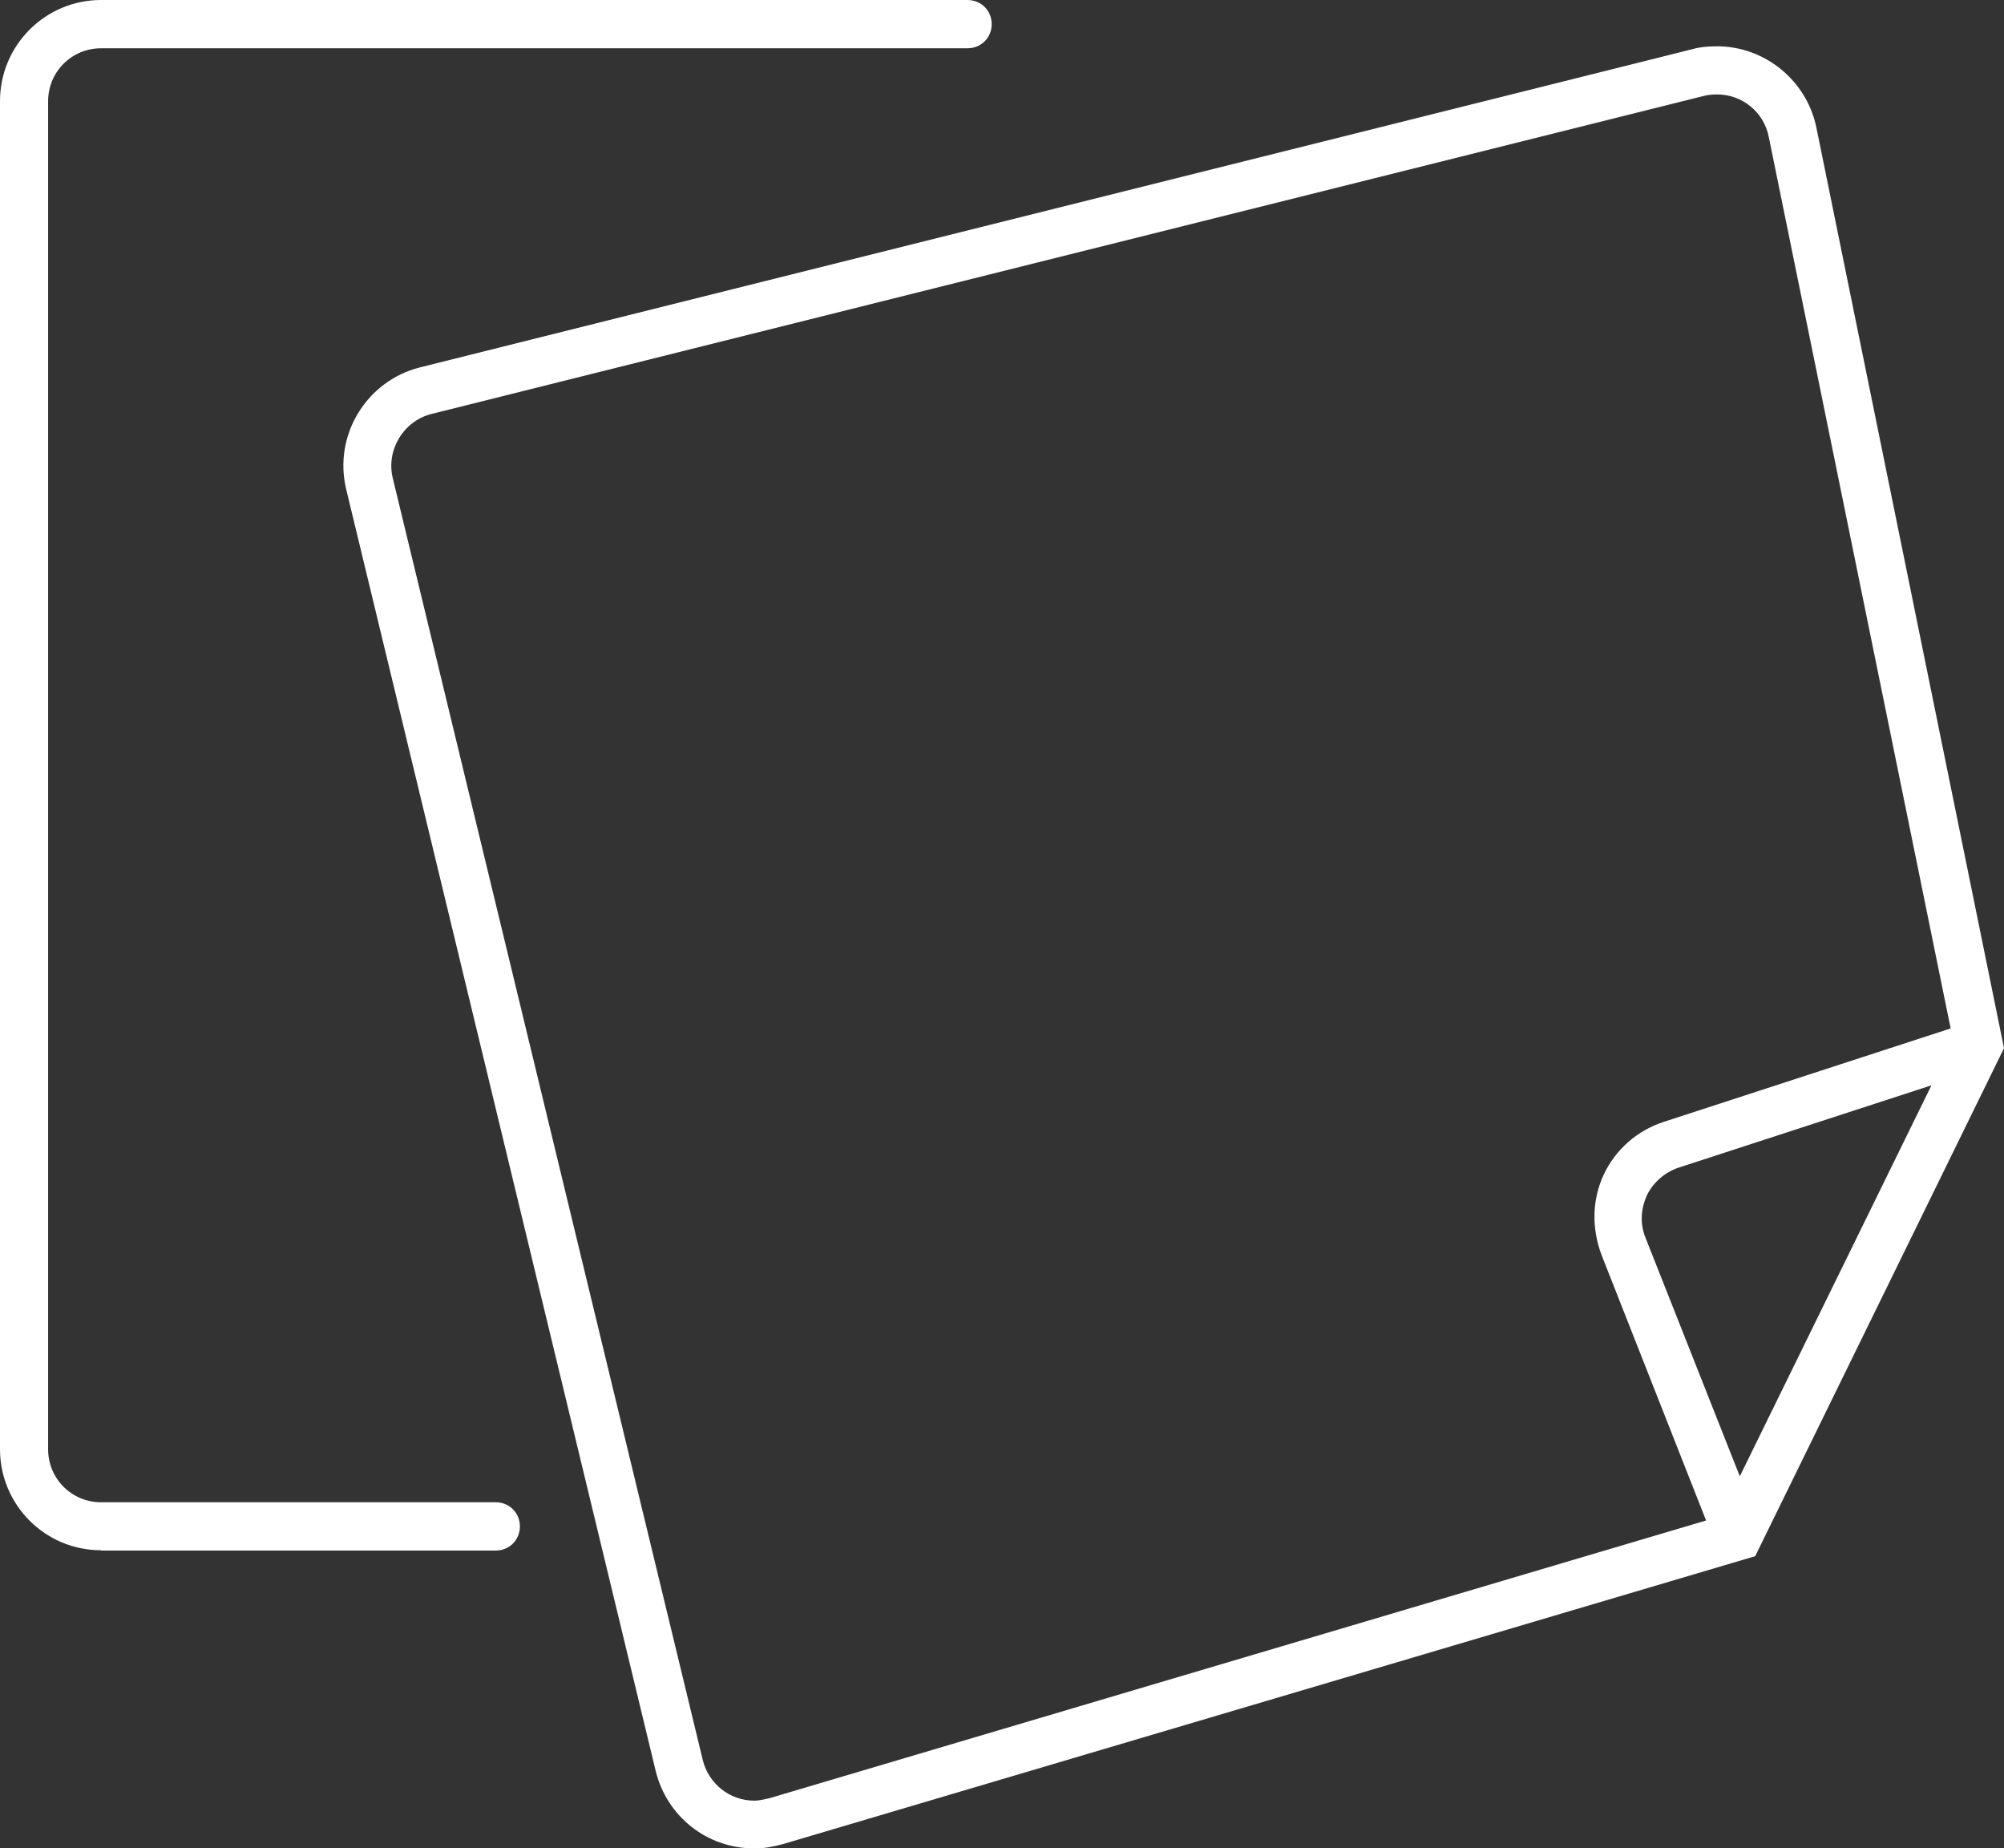
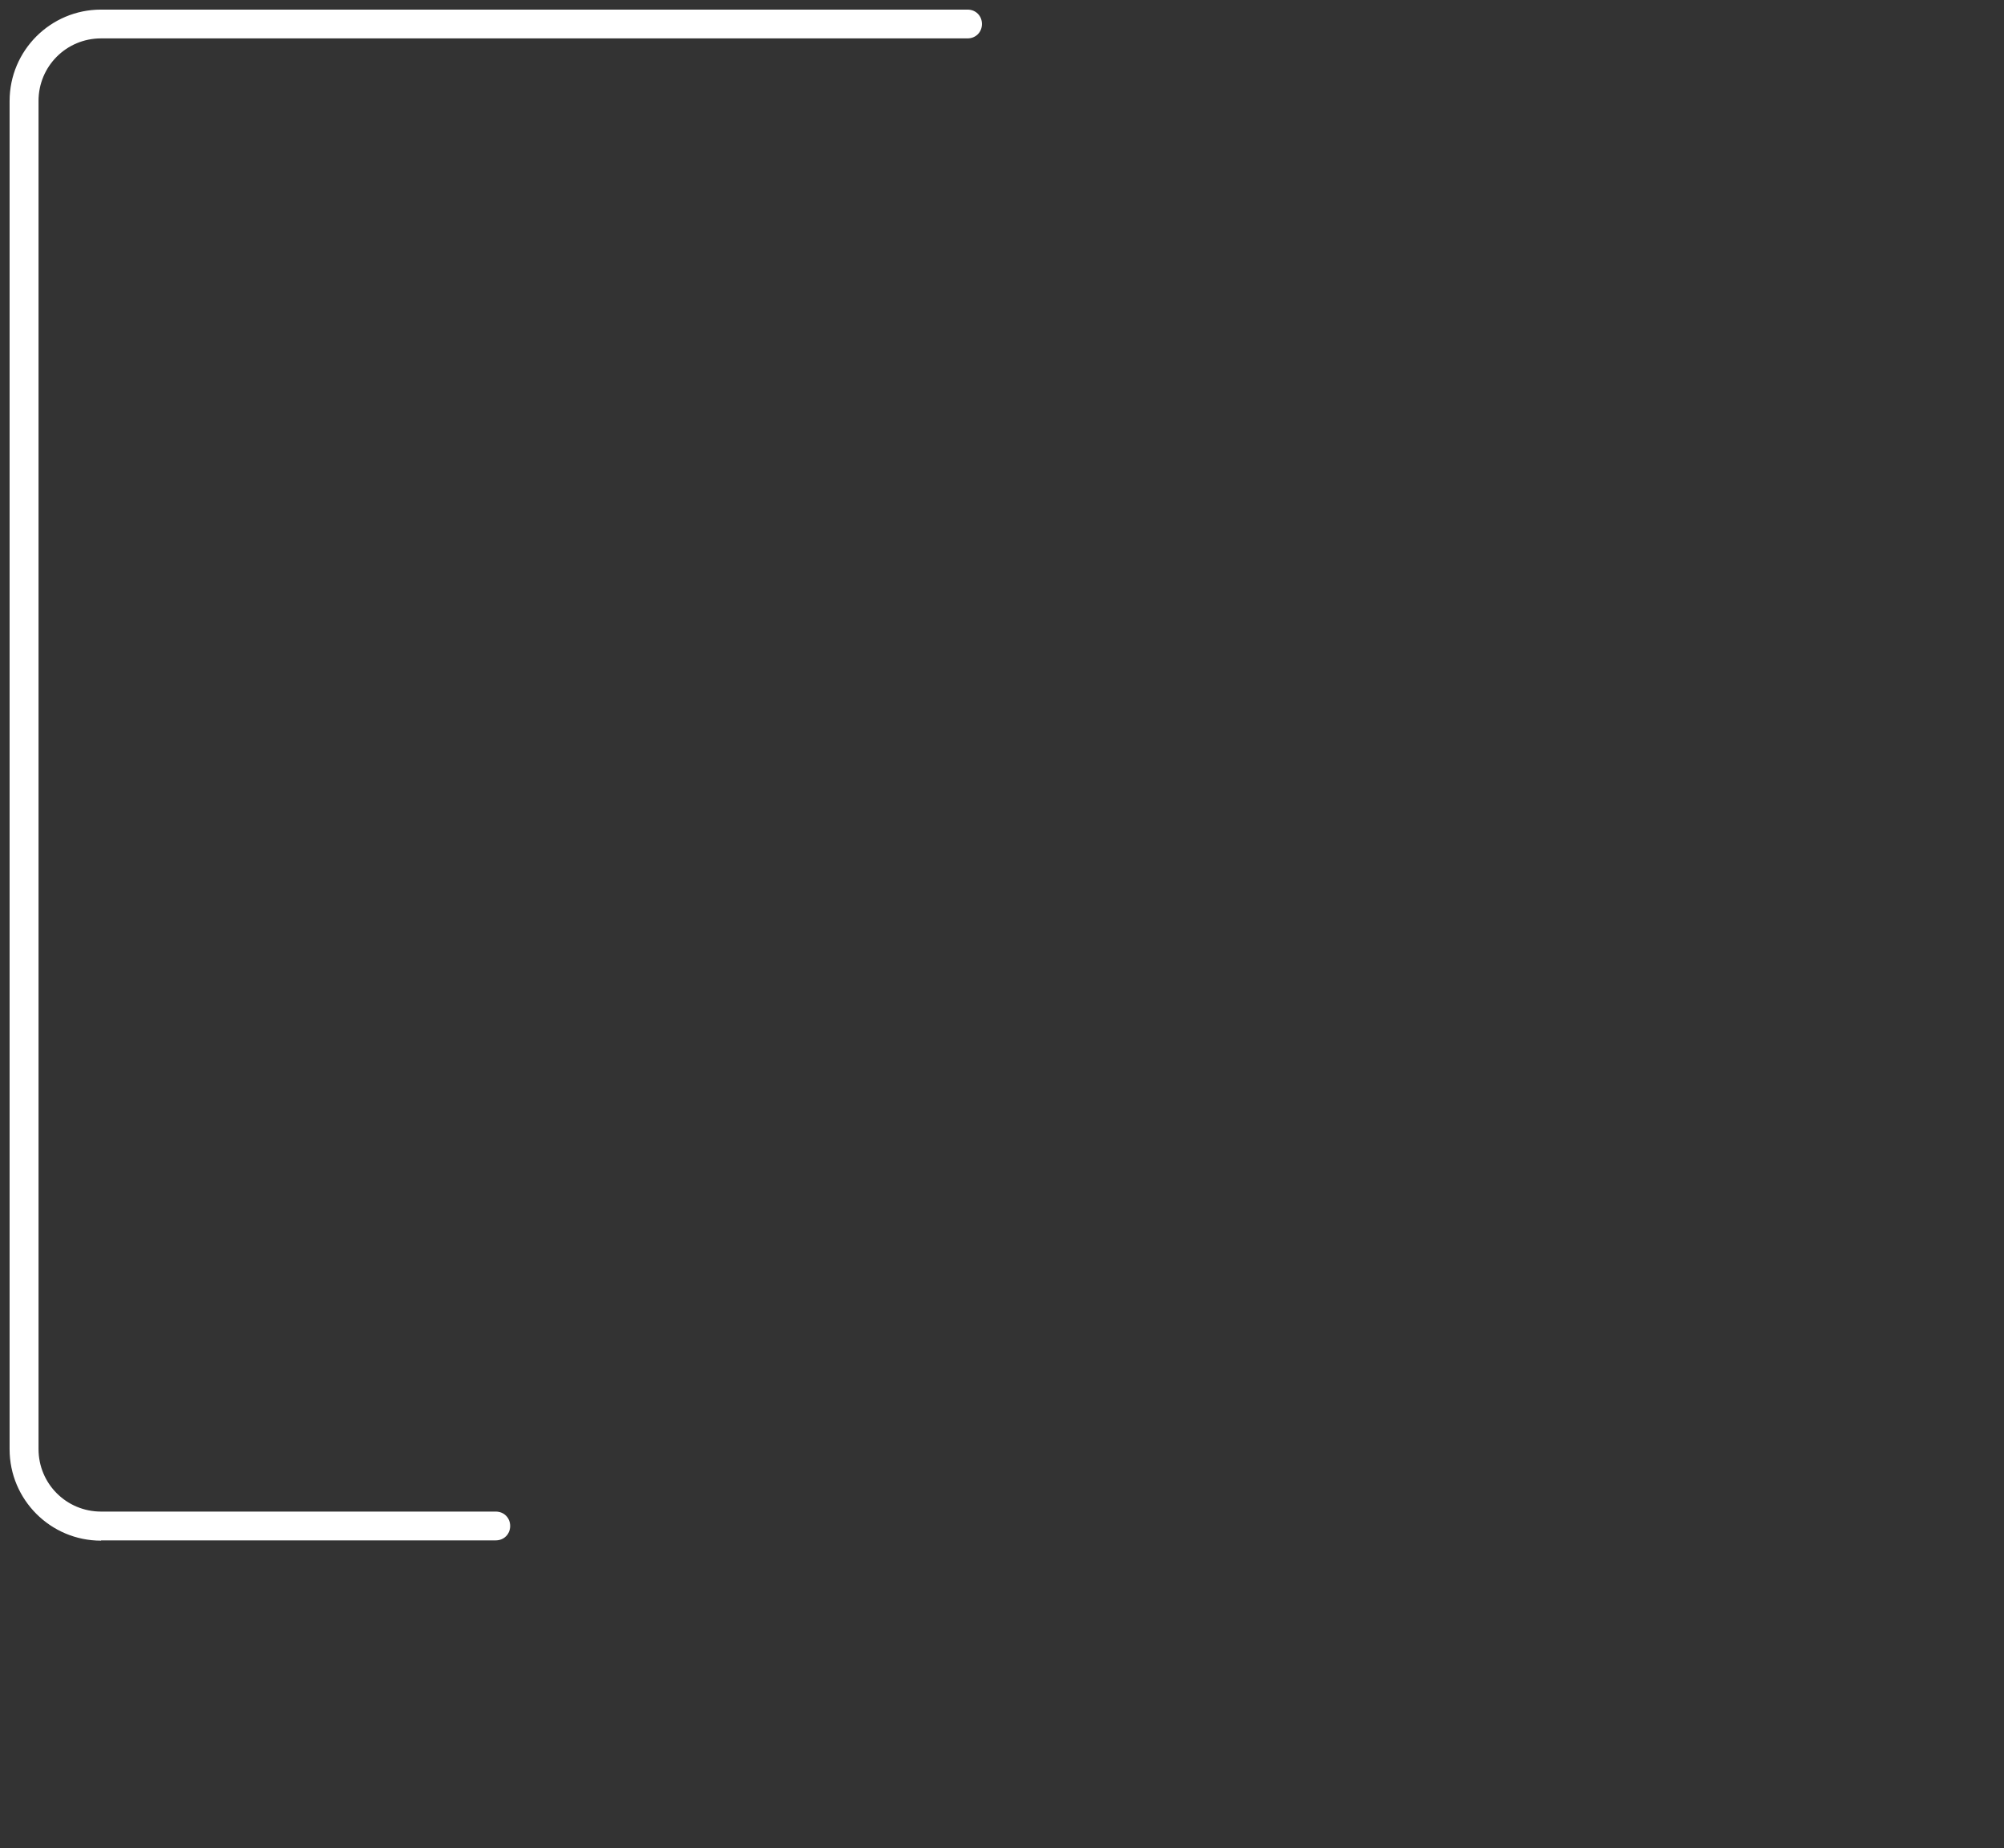
<svg xmlns="http://www.w3.org/2000/svg" id="_レイヤー_1" viewBox="0 0 142 130.95">
  <rect x="0" y="0" width="142" height="130.95" fill="#333333" stroke="none" />
  <defs>
    <style>.cls-1{fill-rule:evenodd;}.cls-1,.cls-2{fill:#fff;stroke-width:0px;}</style>
  </defs>
-   <path class="cls-2" d="M7.16,109.83c-3.96,0-7.16-3.21-7.16-7.16V7.16C0,3.21,3.21,0,7.16,0h61.4c.96,0,1.71.75,1.71,1.71s-.75,1.71-1.71,1.71H7.16c-2.08,0-3.75,1.67-3.75,3.75v95.51c0,2.08,1.67,3.75,3.75,3.75h27.97c.96,0,1.71.75,1.71,1.71s-.75,1.71-1.71,1.71H7.16Z" />
  <path class="cls-2" d="M7.16,109.15c-3.58,0-6.48-2.9-6.48-6.48V7.16C.68,3.58,3.58.68,7.16.68h61.4c.58,0,1.02.44,1.02,1.02s-.44,1.02-1.02,1.02H7.16c-2.46,0-4.43,1.98-4.43,4.43v95.51c0,2.46,1.98,4.43,4.43,4.43h27.97c.58,0,1.02.44,1.02,1.02s-.44,1.02-1.02,1.02H7.16Z" />
-   <path class="cls-1" d="M53.42,130.95c-3.31,0-6.17-2.25-6.96-5.49L24.53,34.66c-.92-3.82,1.43-7.67,5.22-8.63L119.93,3.48c.48-.14,1.02-.2,1.74-.2,3.38,0,6.34,2.42,7.03,5.73l13.3,65.25-17.63,35.99-68.9,20.4c-.75.2-1.4.31-2.05.31ZM121.67,6.69c-.31,0-.65.03-.92.1L30.56,29.33c-1.98.51-3.21,2.56-2.73,4.54l21.97,90.83c.41,1.67,1.91,2.87,3.65,2.87.31,0,.61-.07,1.06-.17l66.38-19.68-7.4-18.79c-.72-1.91-.68-3.92.14-5.7.85-1.81,2.39-3.14,4.26-3.75l20.33-6.62-12.89-63.17c-.34-1.74-1.88-3-3.65-3ZM118.94,82.72c-.99.34-1.81,1.06-2.25,1.98-.44.99-.48,2.01-.1,2.97l6.69,16.92,13.58-27.7-17.91,5.83Z" />
-   <path class="cls-1" d="M53.42,130.27c-3,0-5.59-2.05-6.31-4.98L25.17,34.49c-.82-3.45,1.3-6.96,4.71-7.81L120.07,4.13c.51-.14,1.06-.17,1.57-.17,3.07,0,5.73,2.18,6.34,5.18l13.27,65.01-17.4,35.51-68.6,20.33c-.61.17-1.23.27-1.84.27ZM121.67,6c-.34,0-.72.03-1.06.1L30.39,28.65c-2.35.61-3.79,3-3.24,5.36l21.97,90.83c.48,1.98,2.25,3.38,4.3,3.38.41,0,.78-.07,1.26-.2l67.09-19.89-7.67-19.48c-.65-1.71-.61-3.55.14-5.15.78-1.64,2.15-2.83,3.85-3.38l20.91-6.82-13-63.75c-.41-2.05-2.22-3.55-4.33-3.55ZM118.74,82.07c-1.16.38-2.15,1.23-2.66,2.35s-.58,2.35-.1,3.51l7.27,18.35,14.97-30.53-19.48,6.31Z" />
</svg>